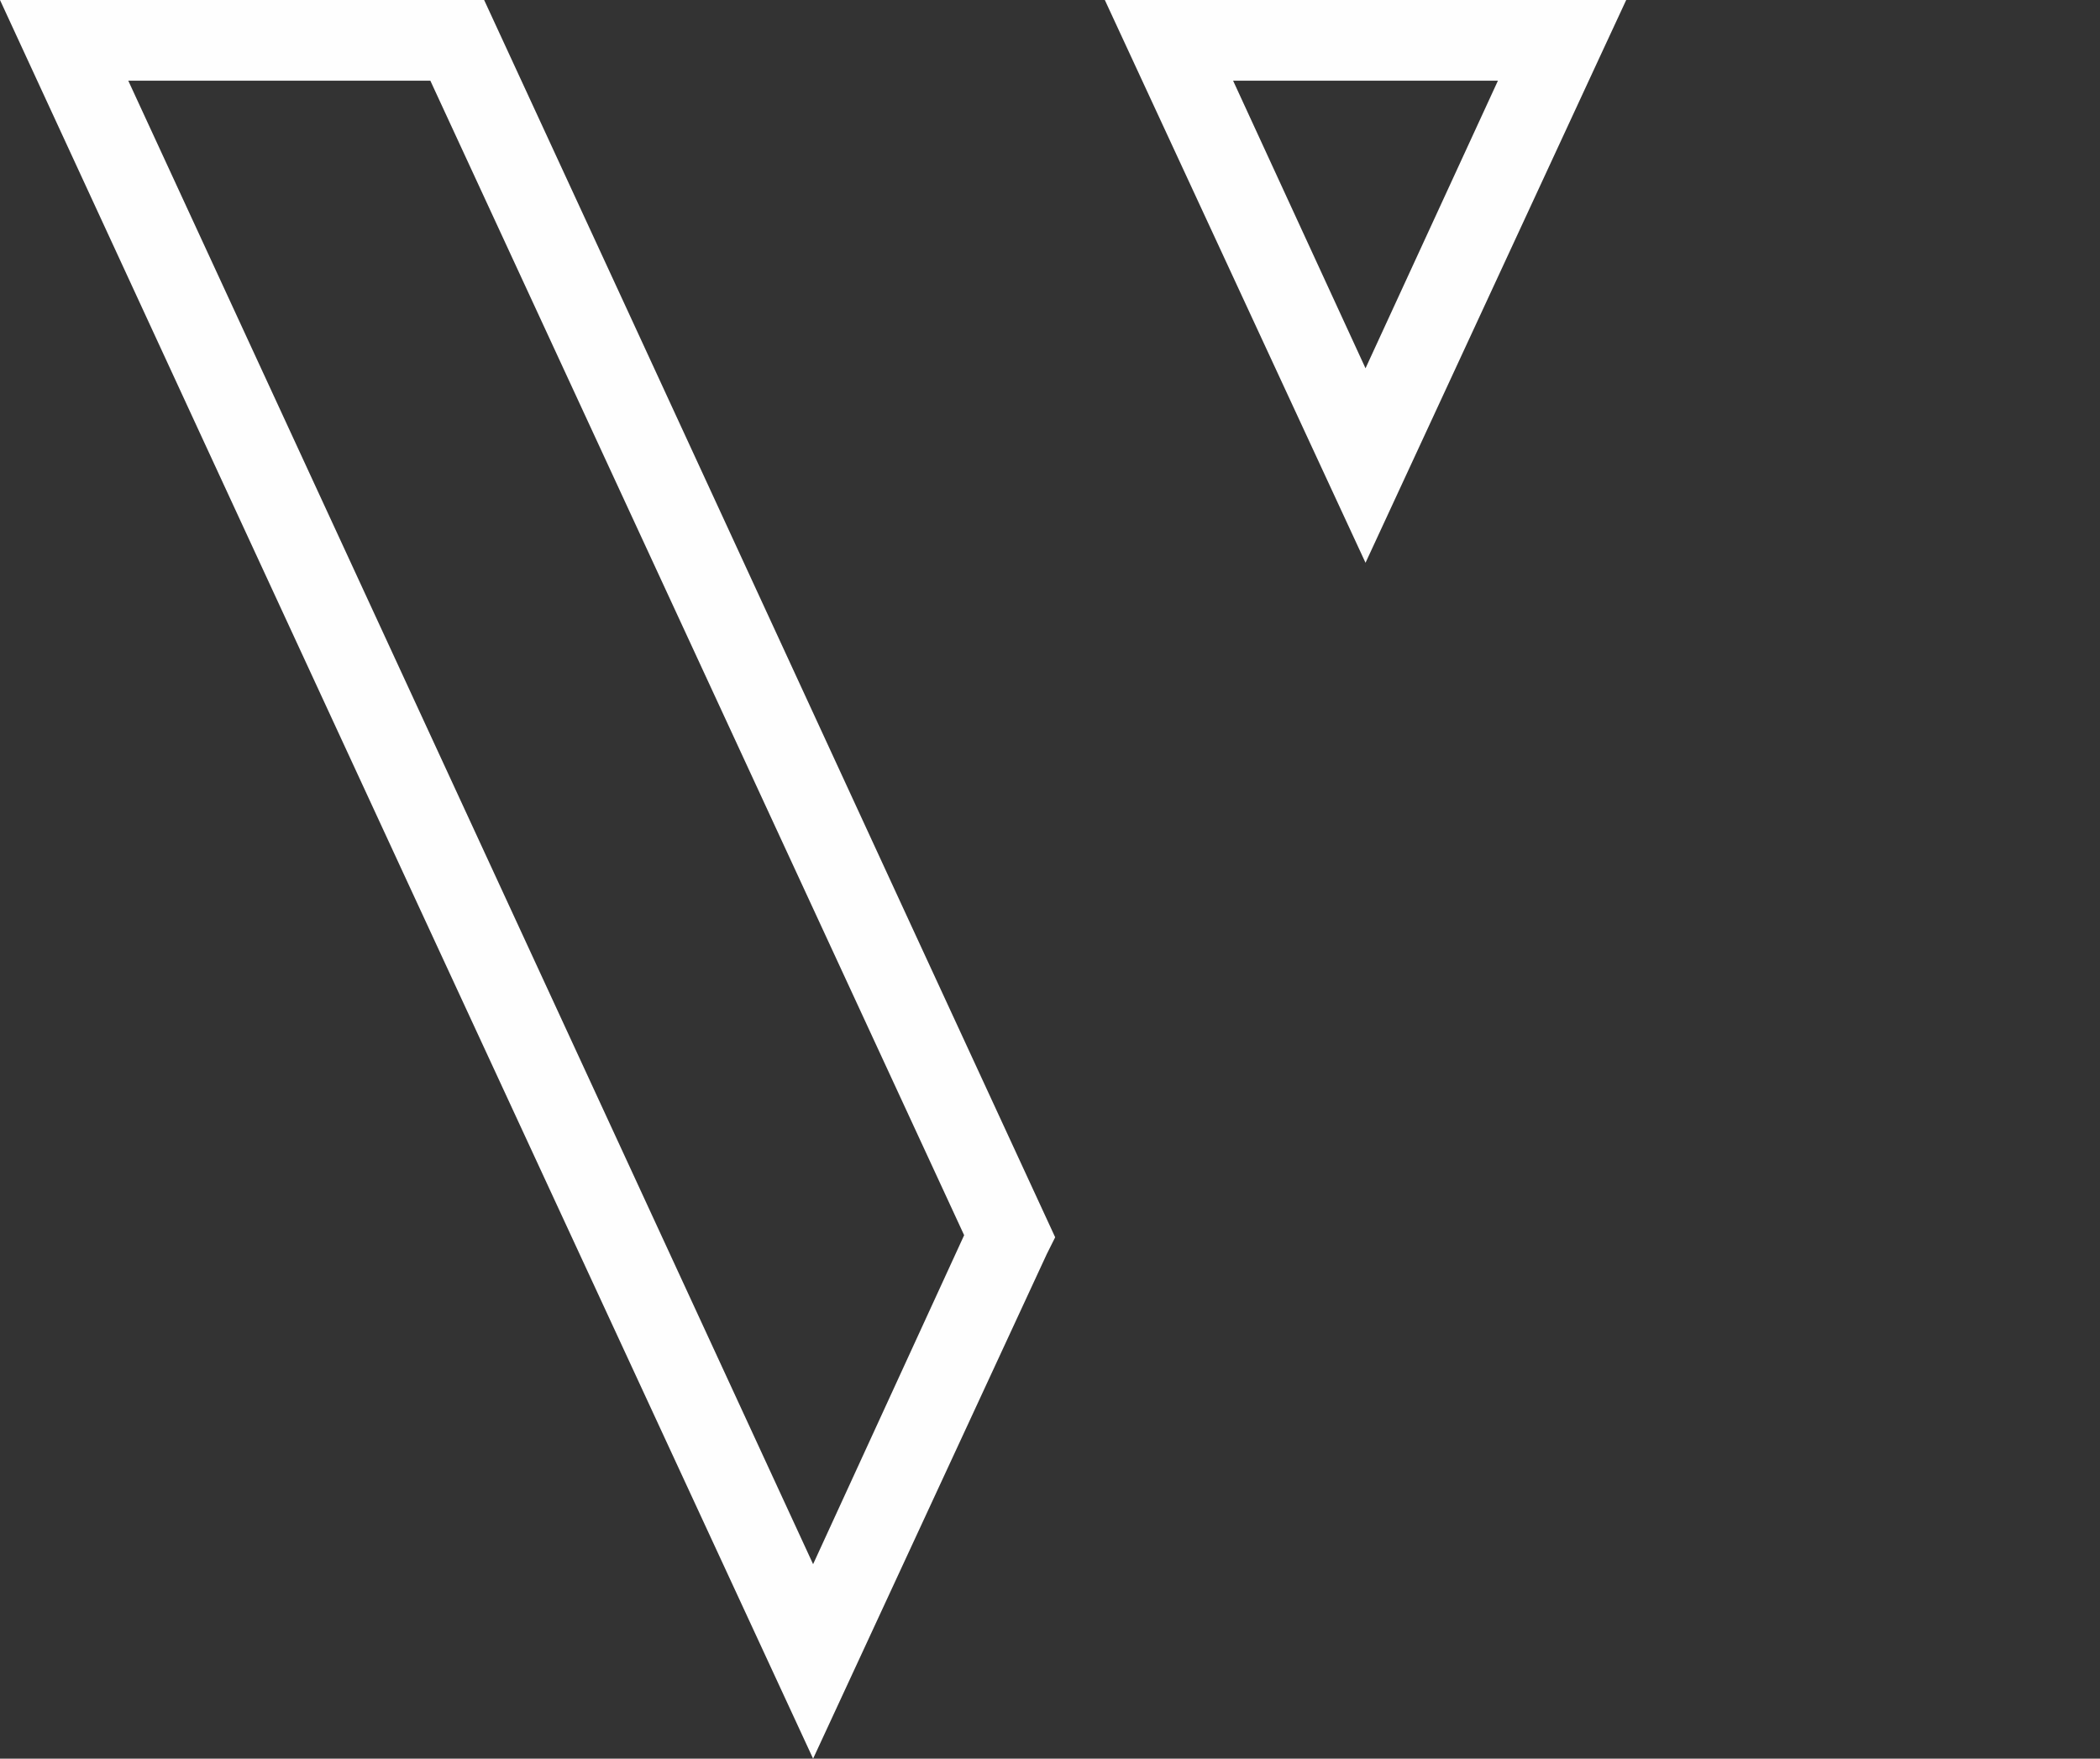
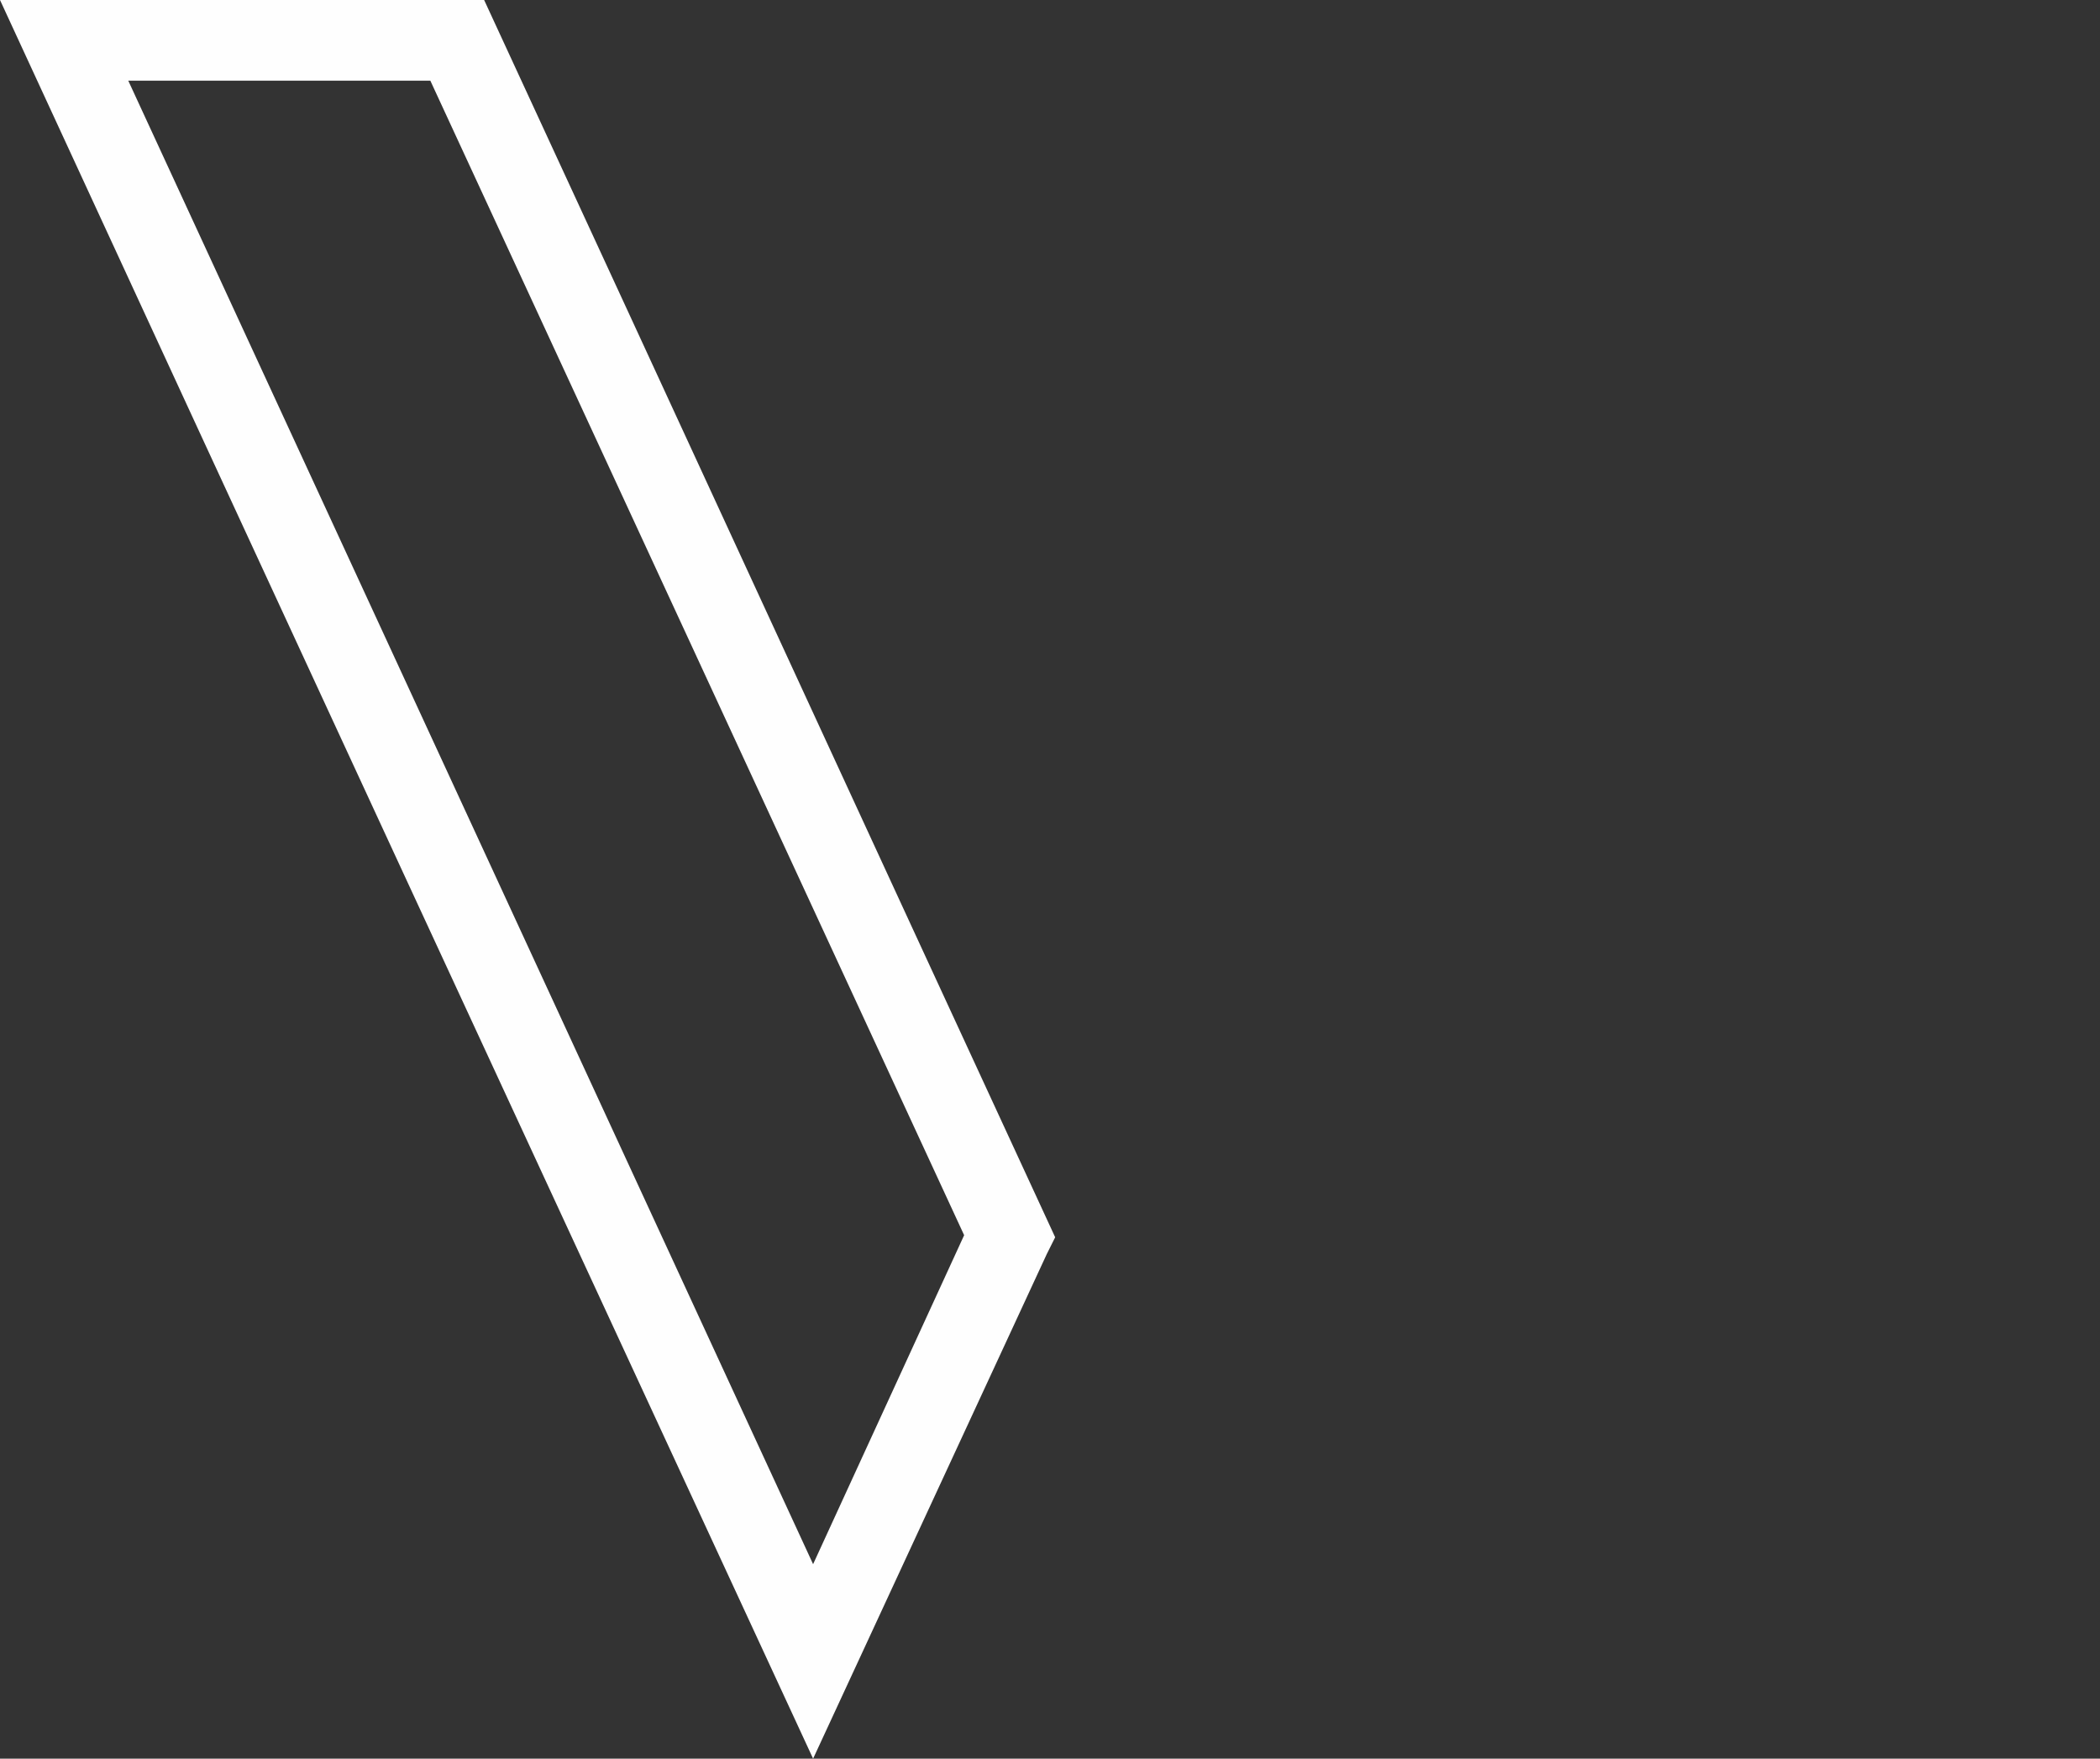
<svg xmlns="http://www.w3.org/2000/svg" id="Слой_1" x="0px" y="0px" viewBox="0 0 101.5 85" style="enable-background:new 0 0 101.5 85;" xml:space="preserve">
  <rect x="0" y="0" width="101.5" height="85" fill="#333333" stroke="none" />
  <style type="text/css"> .st0{fill:#FEFEFE;} </style>
  <g>
    <path class="st0" d="M39.3,75.6l7.3-15.9L20.8,3.9H6.2L39.3,75.6L39.3,75.6z M50.6,60.6L39.3,85C26.2,56.7,13.1,28.4,0,0h23.4 C32.6,19.9,41.8,39.9,51,59.8L50.6,60.6L50.6,60.6z" />
-     <path class="st0" d="M66,17.8l6.4-13.9H59.6L66,17.8L66,17.8z M77.3,2.8L66,27.2L53.4,0h25.2L77.3,2.8L77.3,2.8z" />
  </g>
</svg>